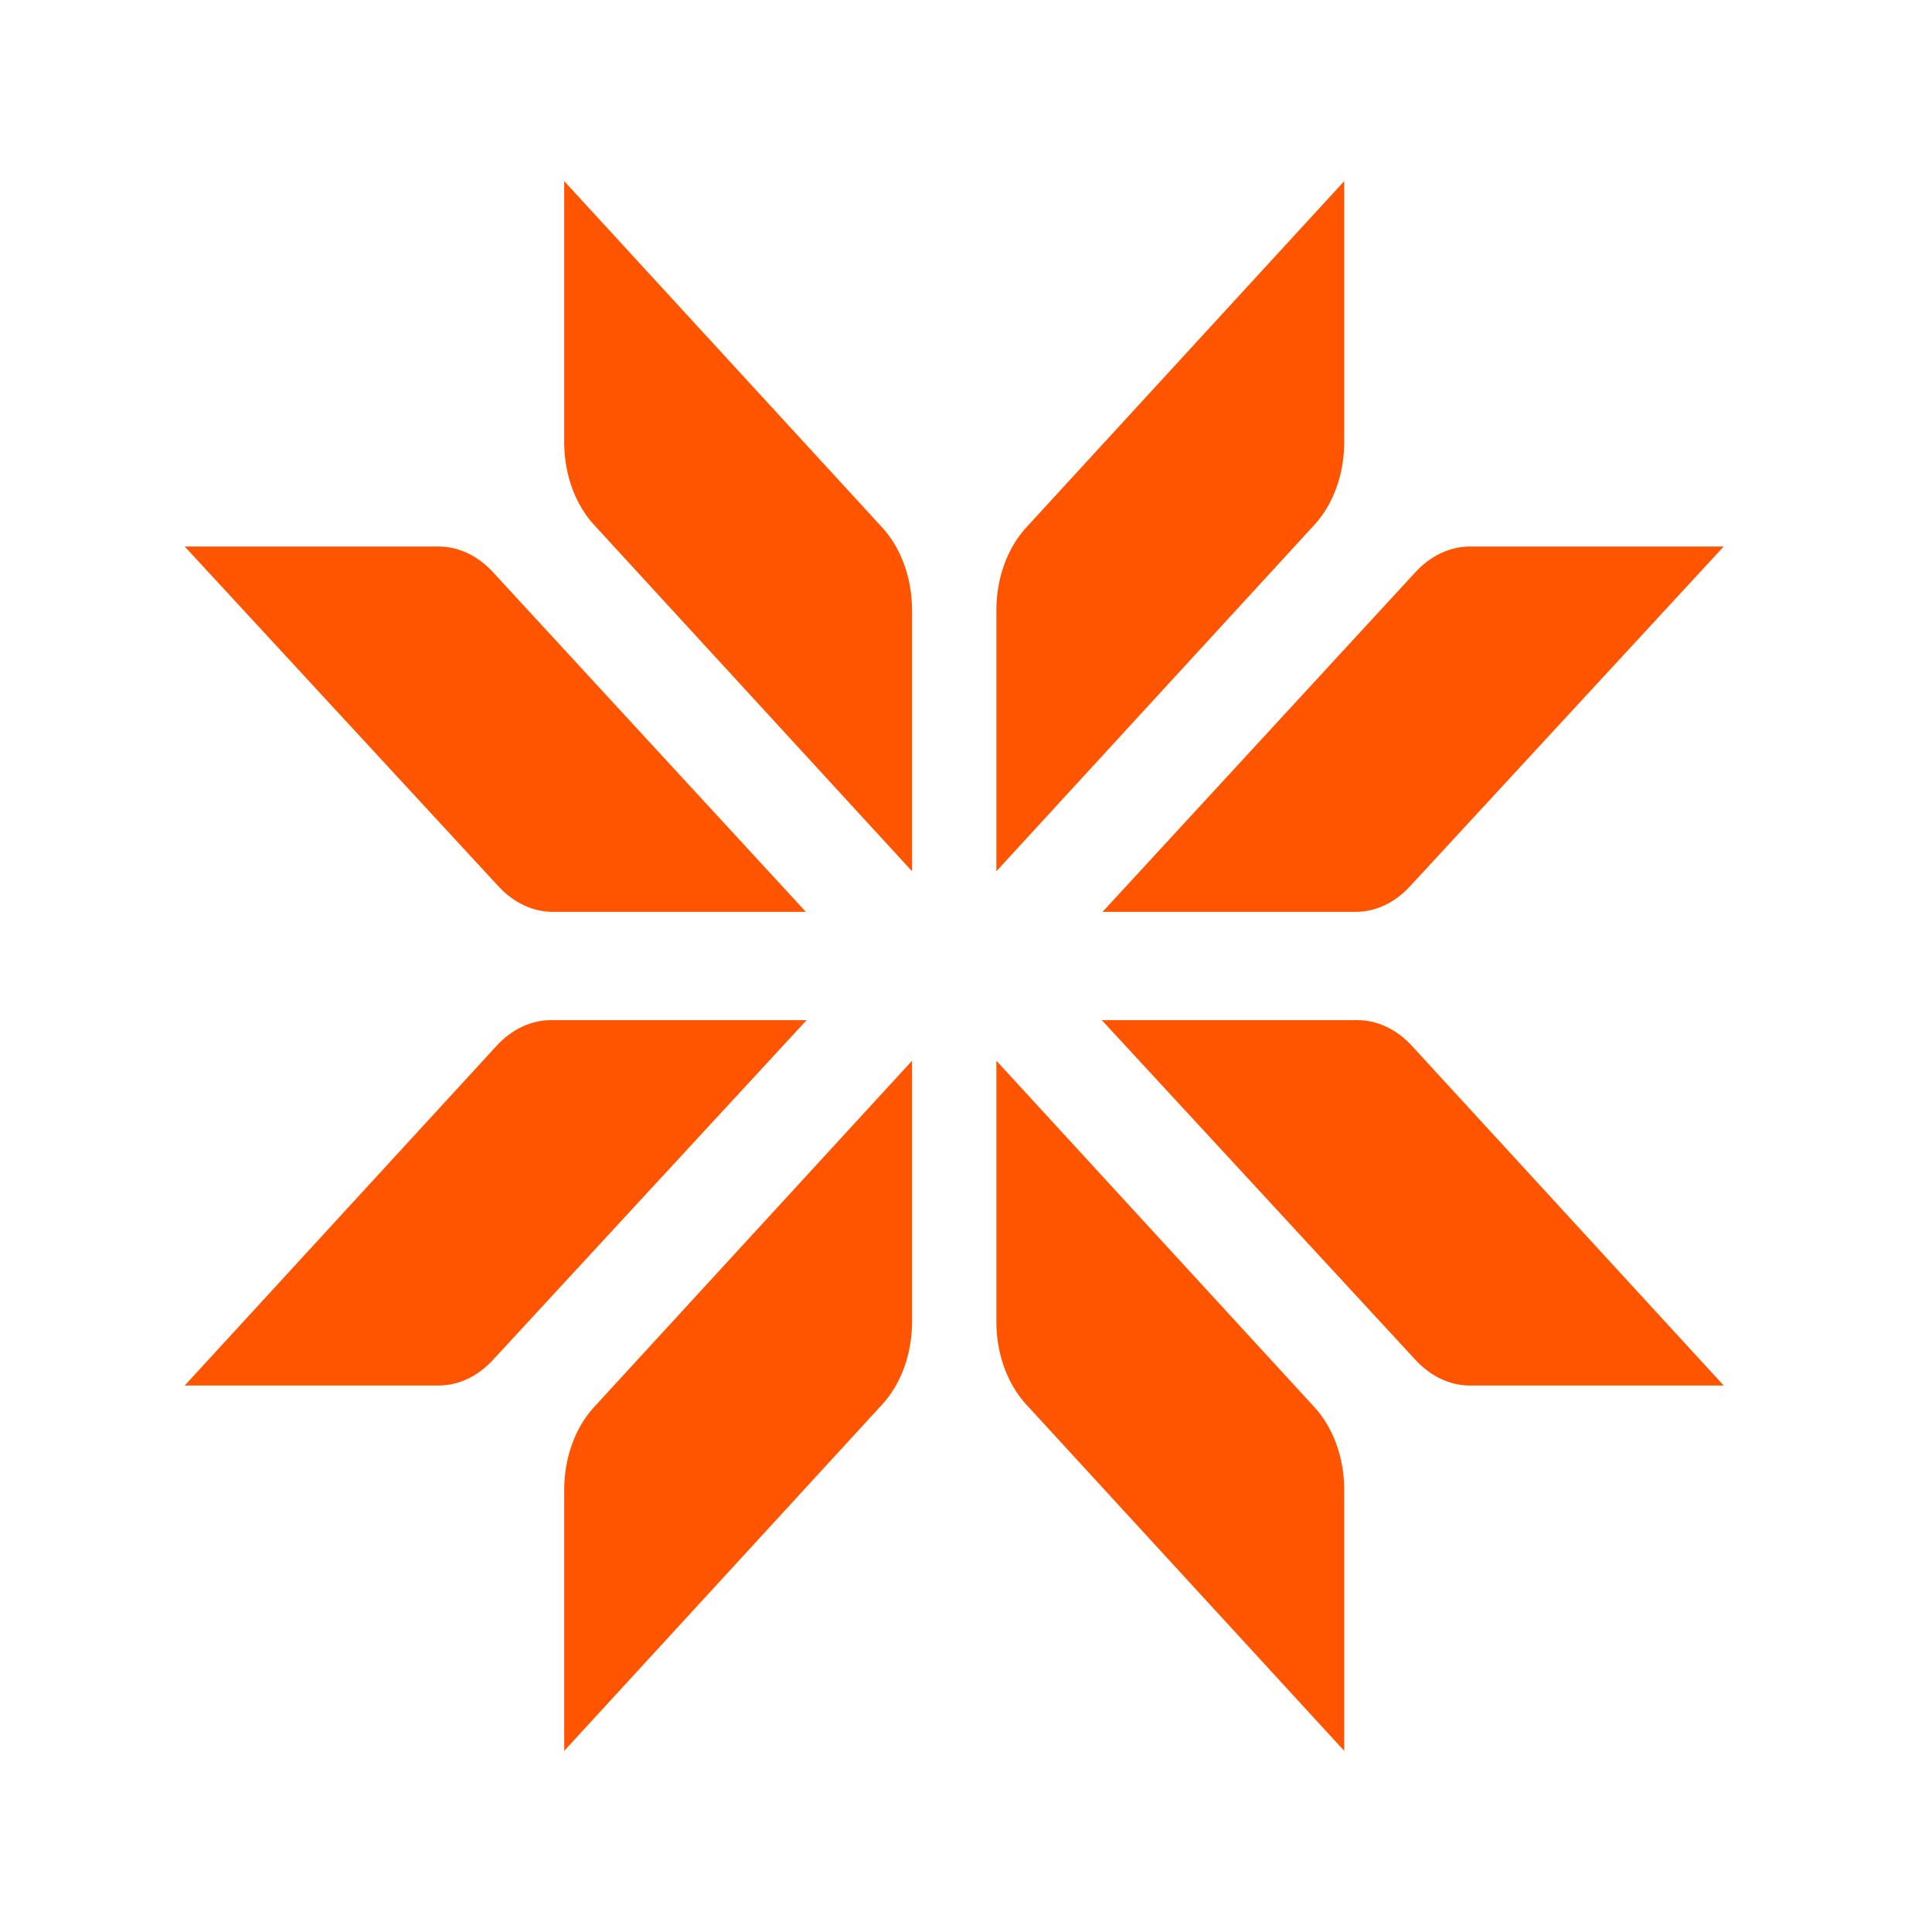
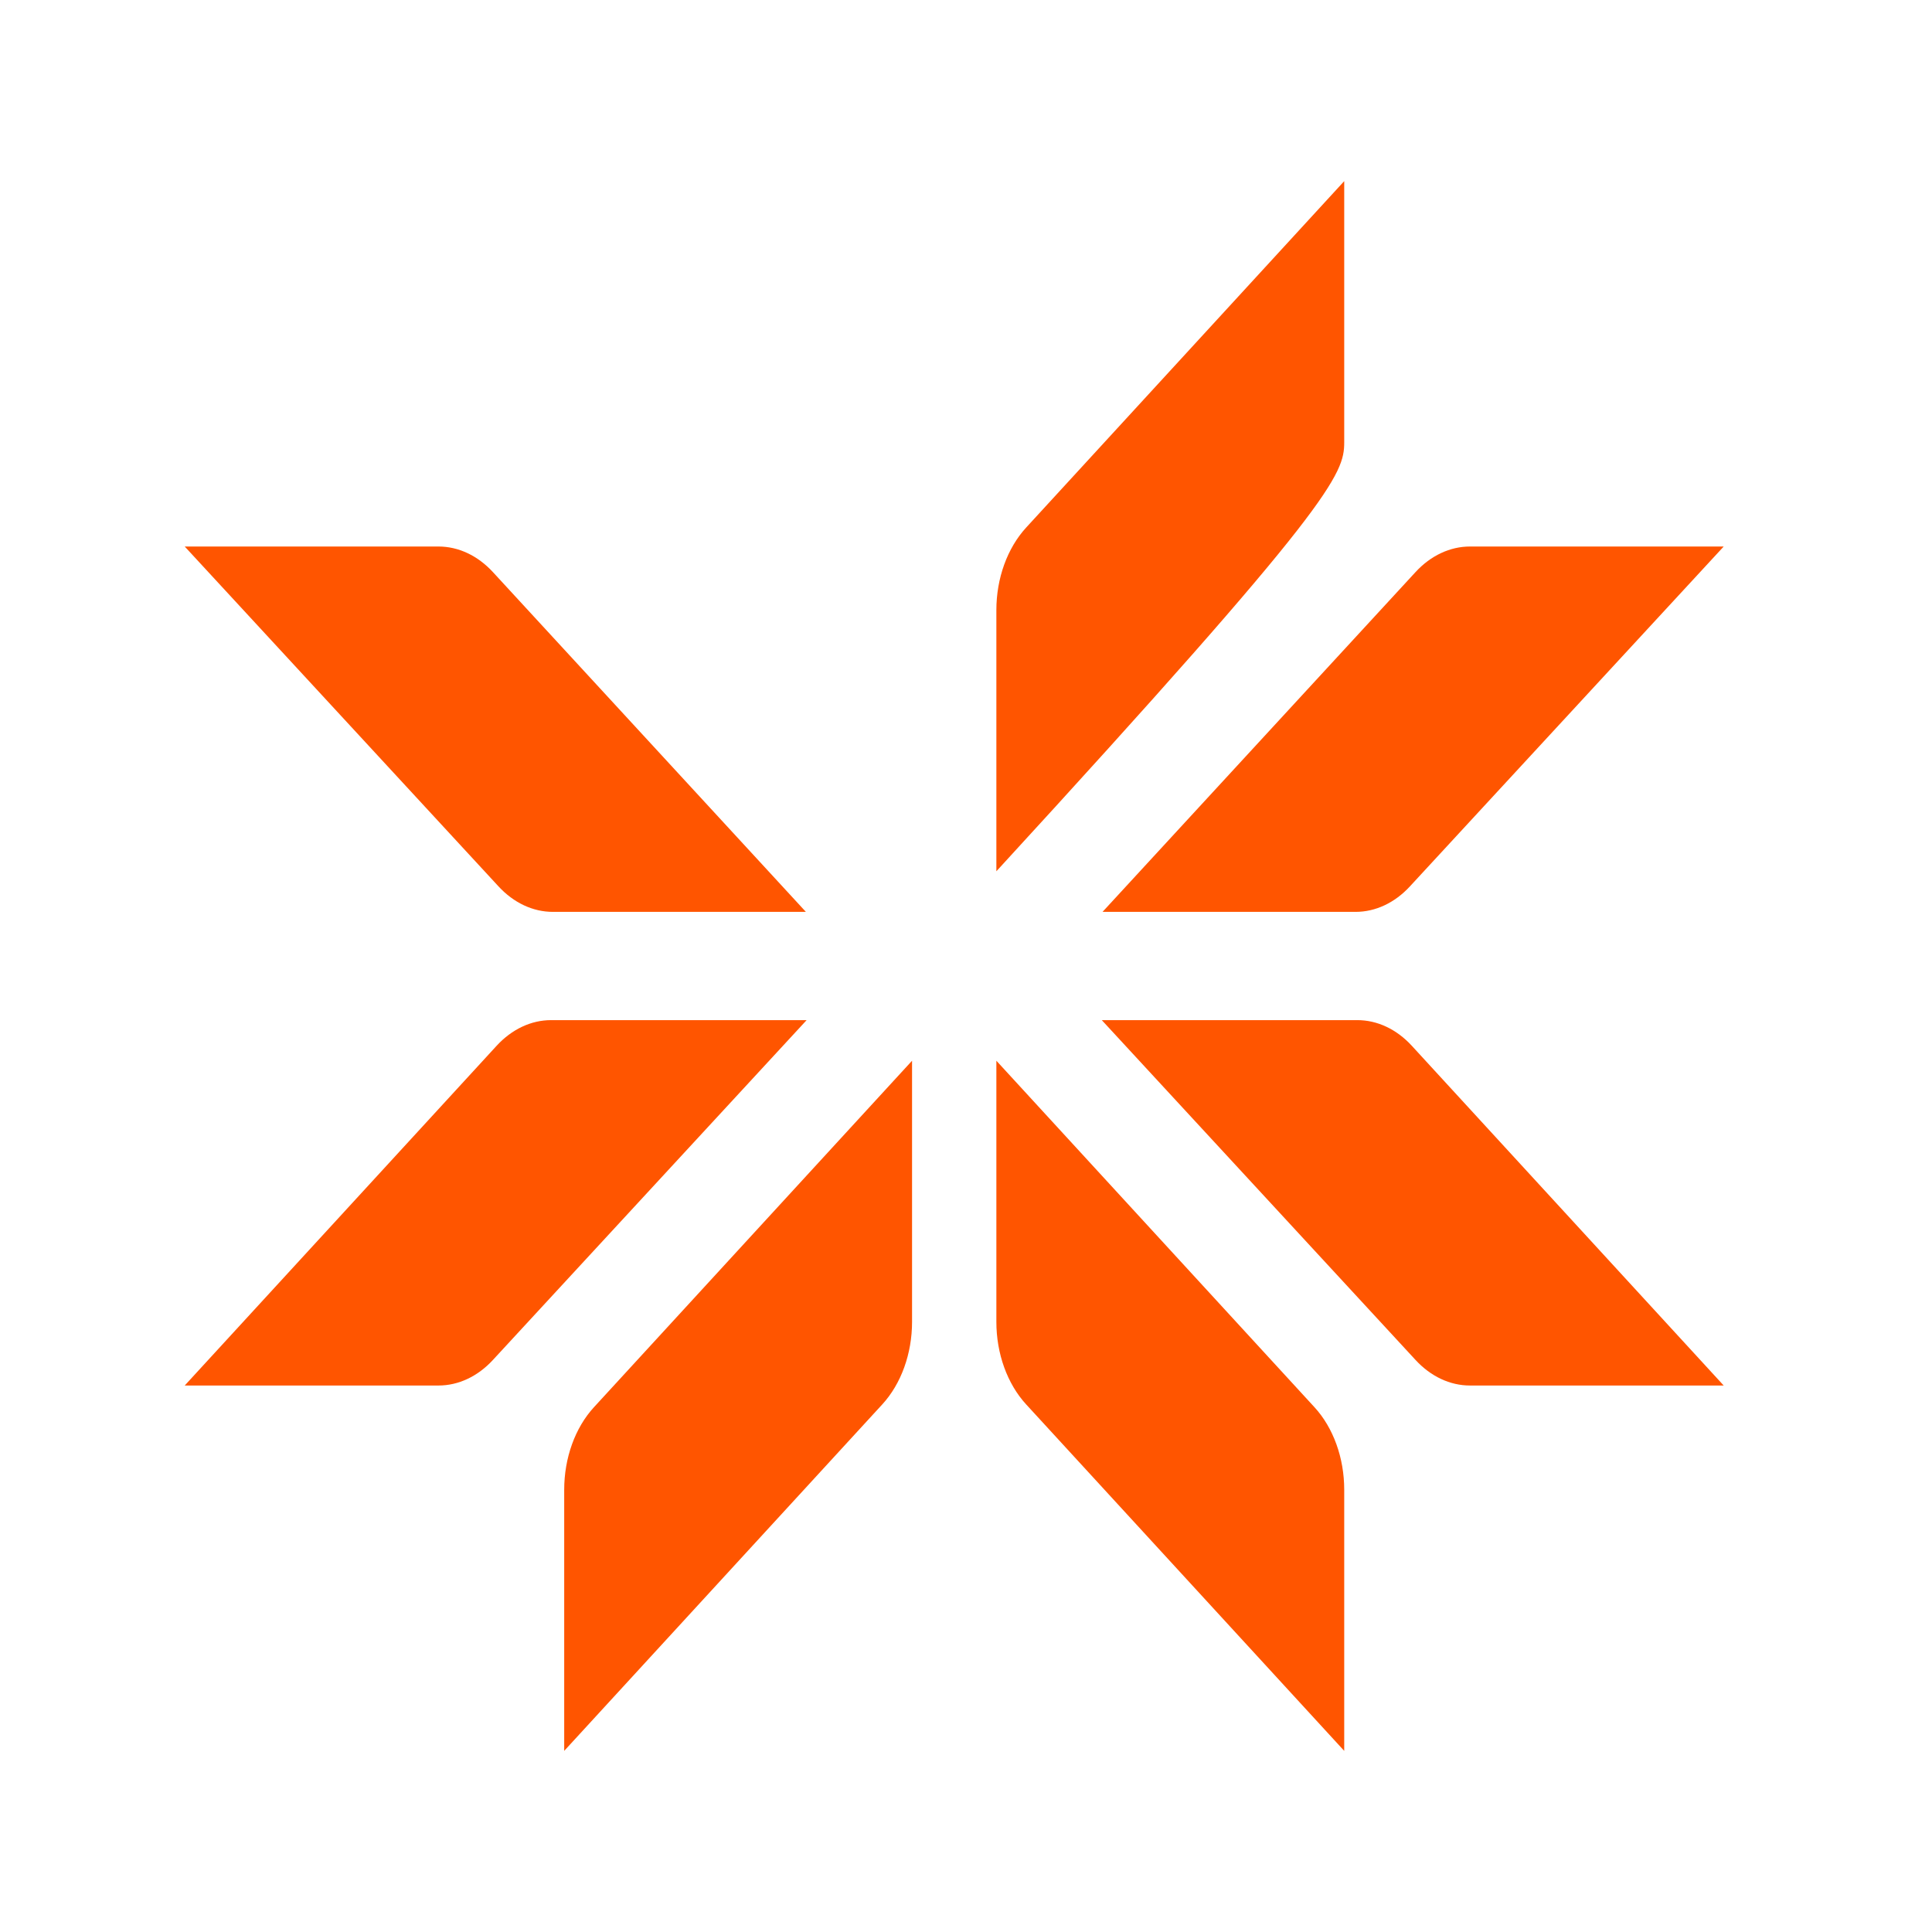
<svg xmlns="http://www.w3.org/2000/svg" width="64" height="64" viewBox="0 0 64 64" fill="none">
  <g clip-path="url(#clip0_2171_400)">
    <g clip-path="url(#clip1_2171_400)">
-       <path d="M18.69 6L29.227 17.477C29.852 18.159 30.213 19.159 30.213 20.212L30.213 28.862L19.676 17.384C19.05 16.703 18.69 15.703 18.69 14.65V6Z" fill="#FF5500" />
      <path d="M18.69 58L29.227 46.522C29.852 45.841 30.213 44.841 30.213 43.788V35.138L19.676 46.615C19.05 47.297 18.69 48.297 18.69 49.35V58Z" fill="#FF5500" />
      <path d="M6.119 18.104L16.513 29.362C17.017 29.908 17.655 30.207 18.314 30.207L26.696 30.207L16.328 18.951C15.824 18.404 15.185 18.104 14.524 18.104H6.119Z" fill="#FF5500" />
      <path d="M6.119 45.897L16.449 34.645C16.954 34.095 17.594 33.793 18.256 33.793H26.721L16.328 45.051C15.824 45.597 15.186 45.897 14.526 45.897H6.119Z" fill="#FF5500" />
-       <path d="M44.529 6L33.992 17.477C33.367 18.159 33.006 19.159 33.006 20.212L33.006 28.862L43.543 17.384C44.169 16.703 44.529 15.703 44.529 14.65V6Z" fill="#FF5500" />
+       <path d="M44.529 6L33.992 17.477C33.367 18.159 33.006 19.159 33.006 20.212L33.006 28.862C44.169 16.703 44.529 15.703 44.529 14.65V6Z" fill="#FF5500" />
      <path d="M44.529 58L33.992 46.522C33.367 45.841 33.006 44.841 33.006 43.788V35.138L43.543 46.615C44.169 47.297 44.529 48.297 44.529 49.35V58Z" fill="#FF5500" />
      <path d="M57.1 18.104L46.706 29.362C46.203 29.908 45.565 30.207 44.905 30.207H36.523L46.891 18.951C47.395 18.404 48.035 18.104 48.695 18.104H57.1Z" fill="#FF5500" />
      <path d="M57.1 45.897L46.77 34.645C46.266 34.095 45.625 33.793 44.963 33.793H36.498L46.892 45.051C47.396 45.597 48.034 45.897 48.693 45.897H57.1Z" fill="#FF5500" />
    </g>
  </g>
  <defs>
    <clipPath id="clip0_2171_400">
      <rect width="64" height="64" fill="white" />
    </clipPath>
    <clipPath id="clip1_2171_400">
      <rect width="52" height="52" fill="white" transform="translate(6 6)" />
    </clipPath>
  </defs>
</svg>